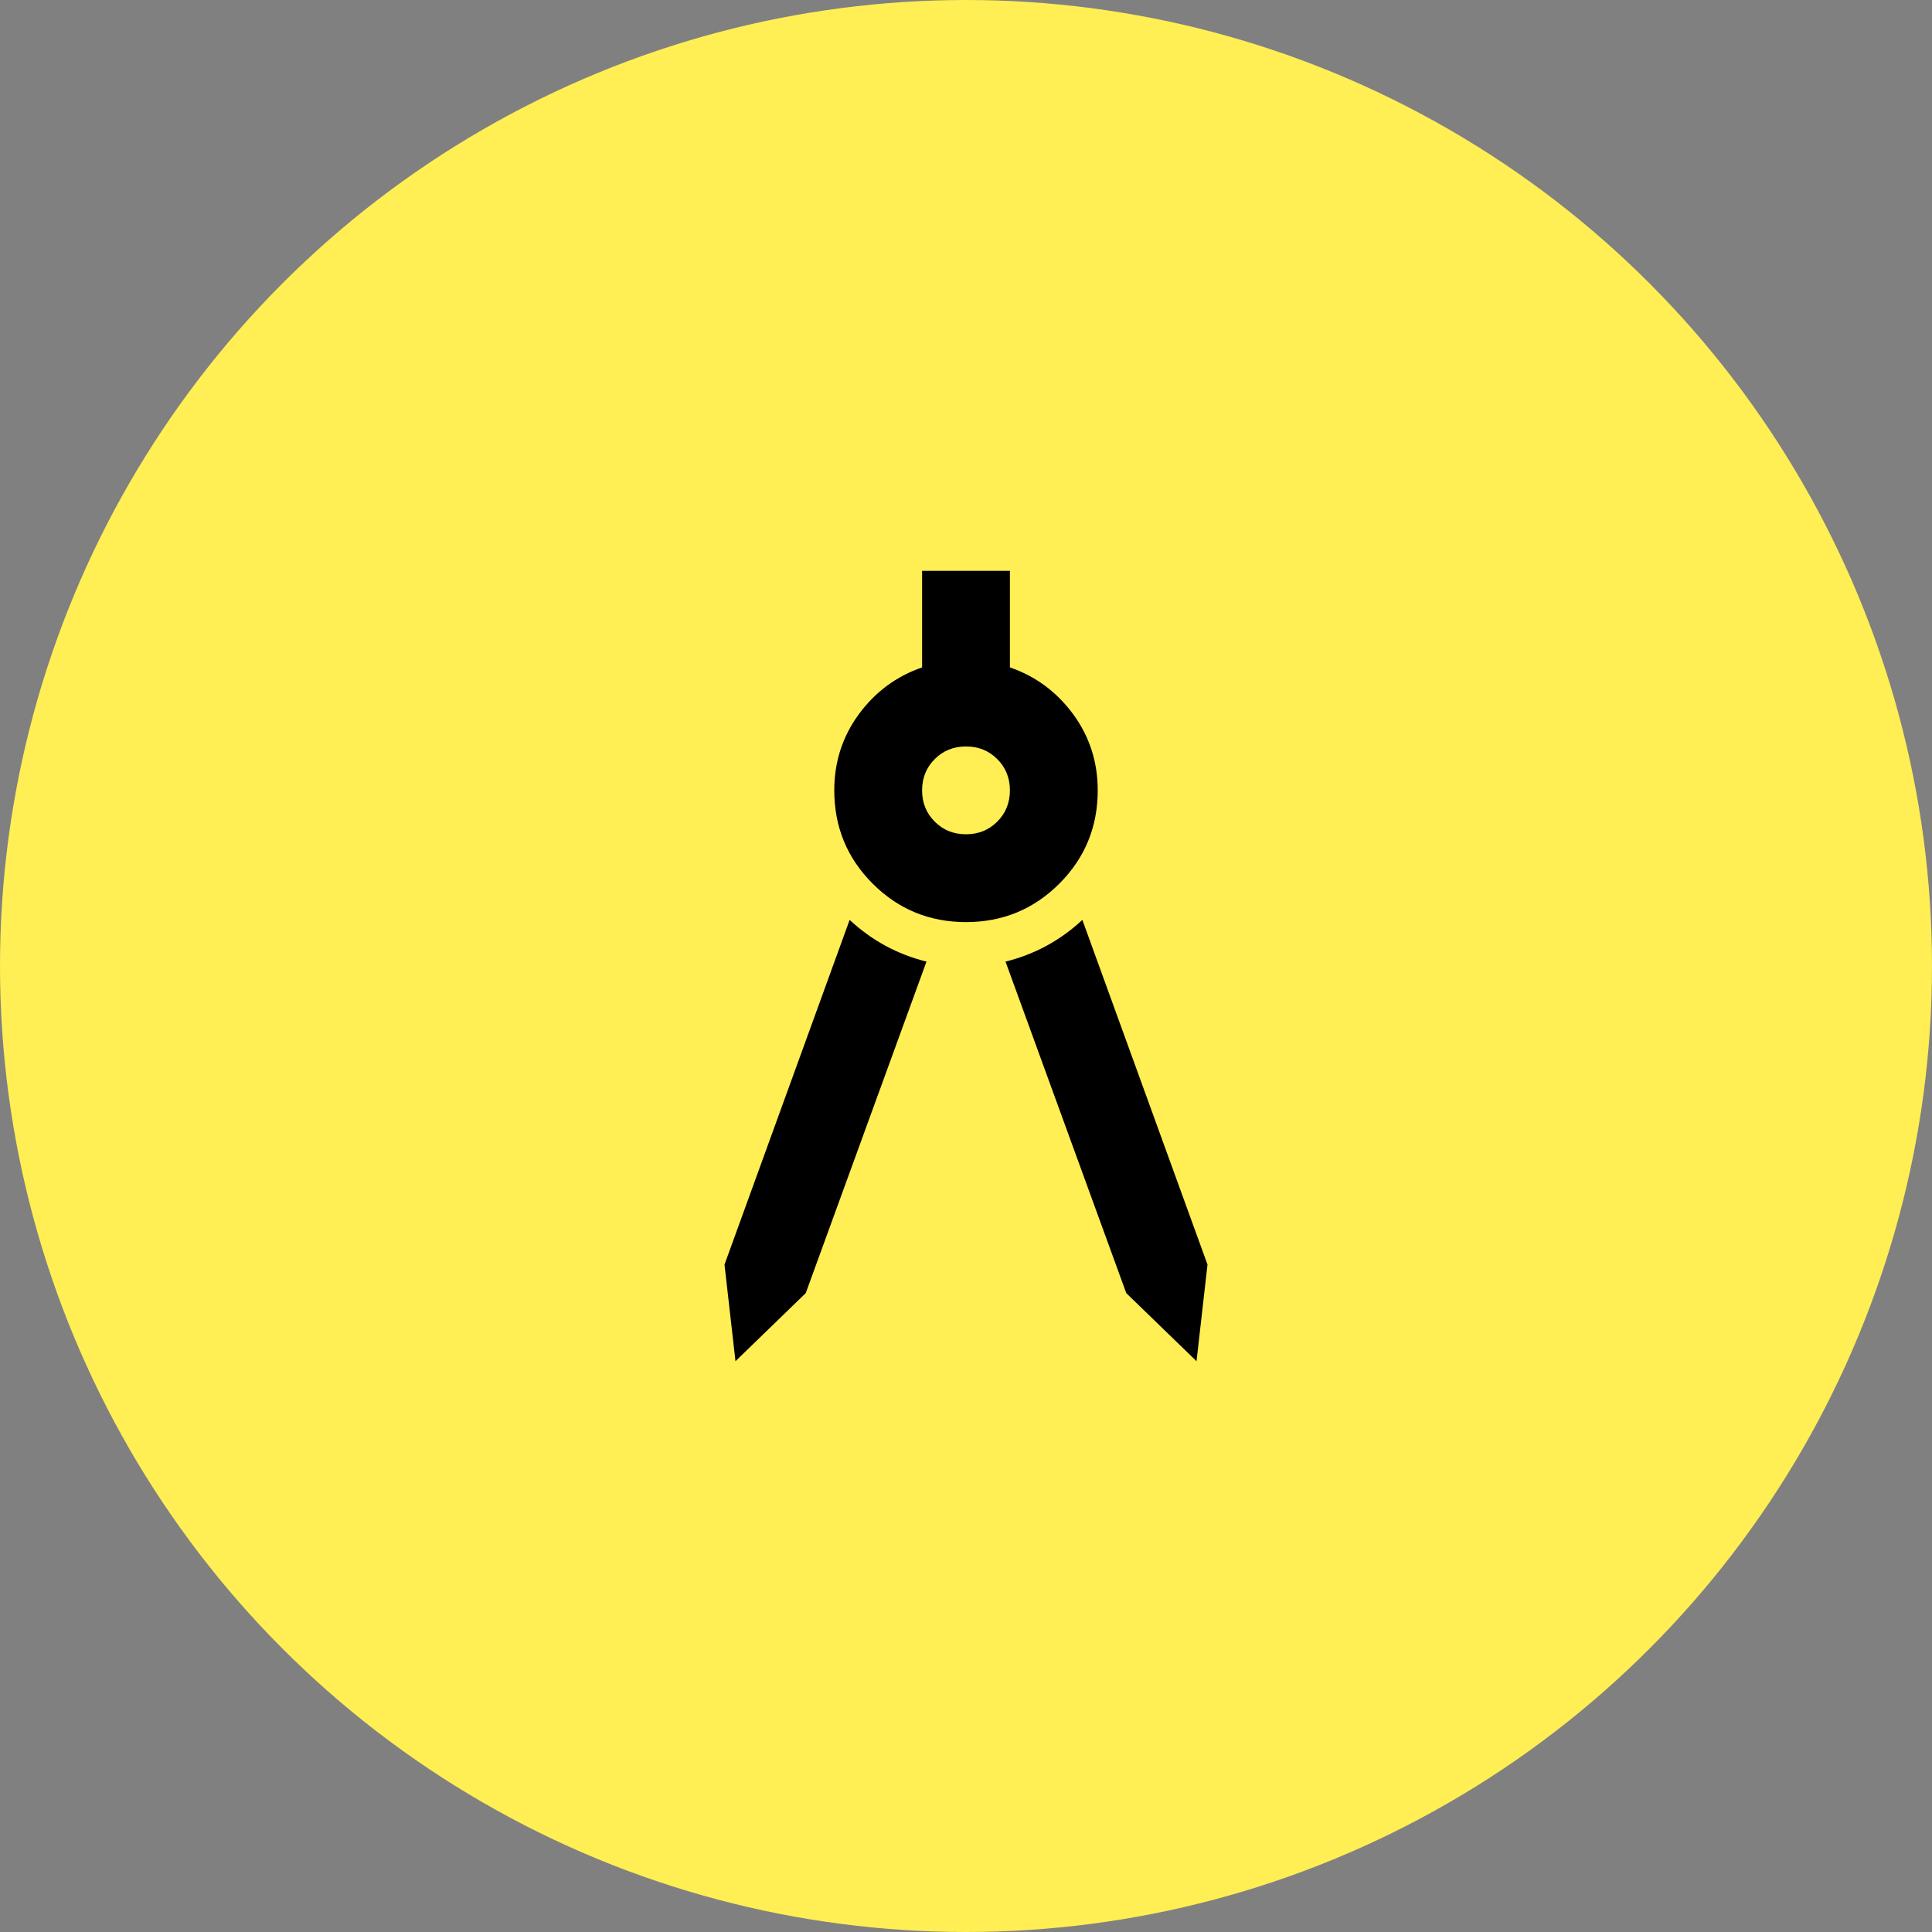
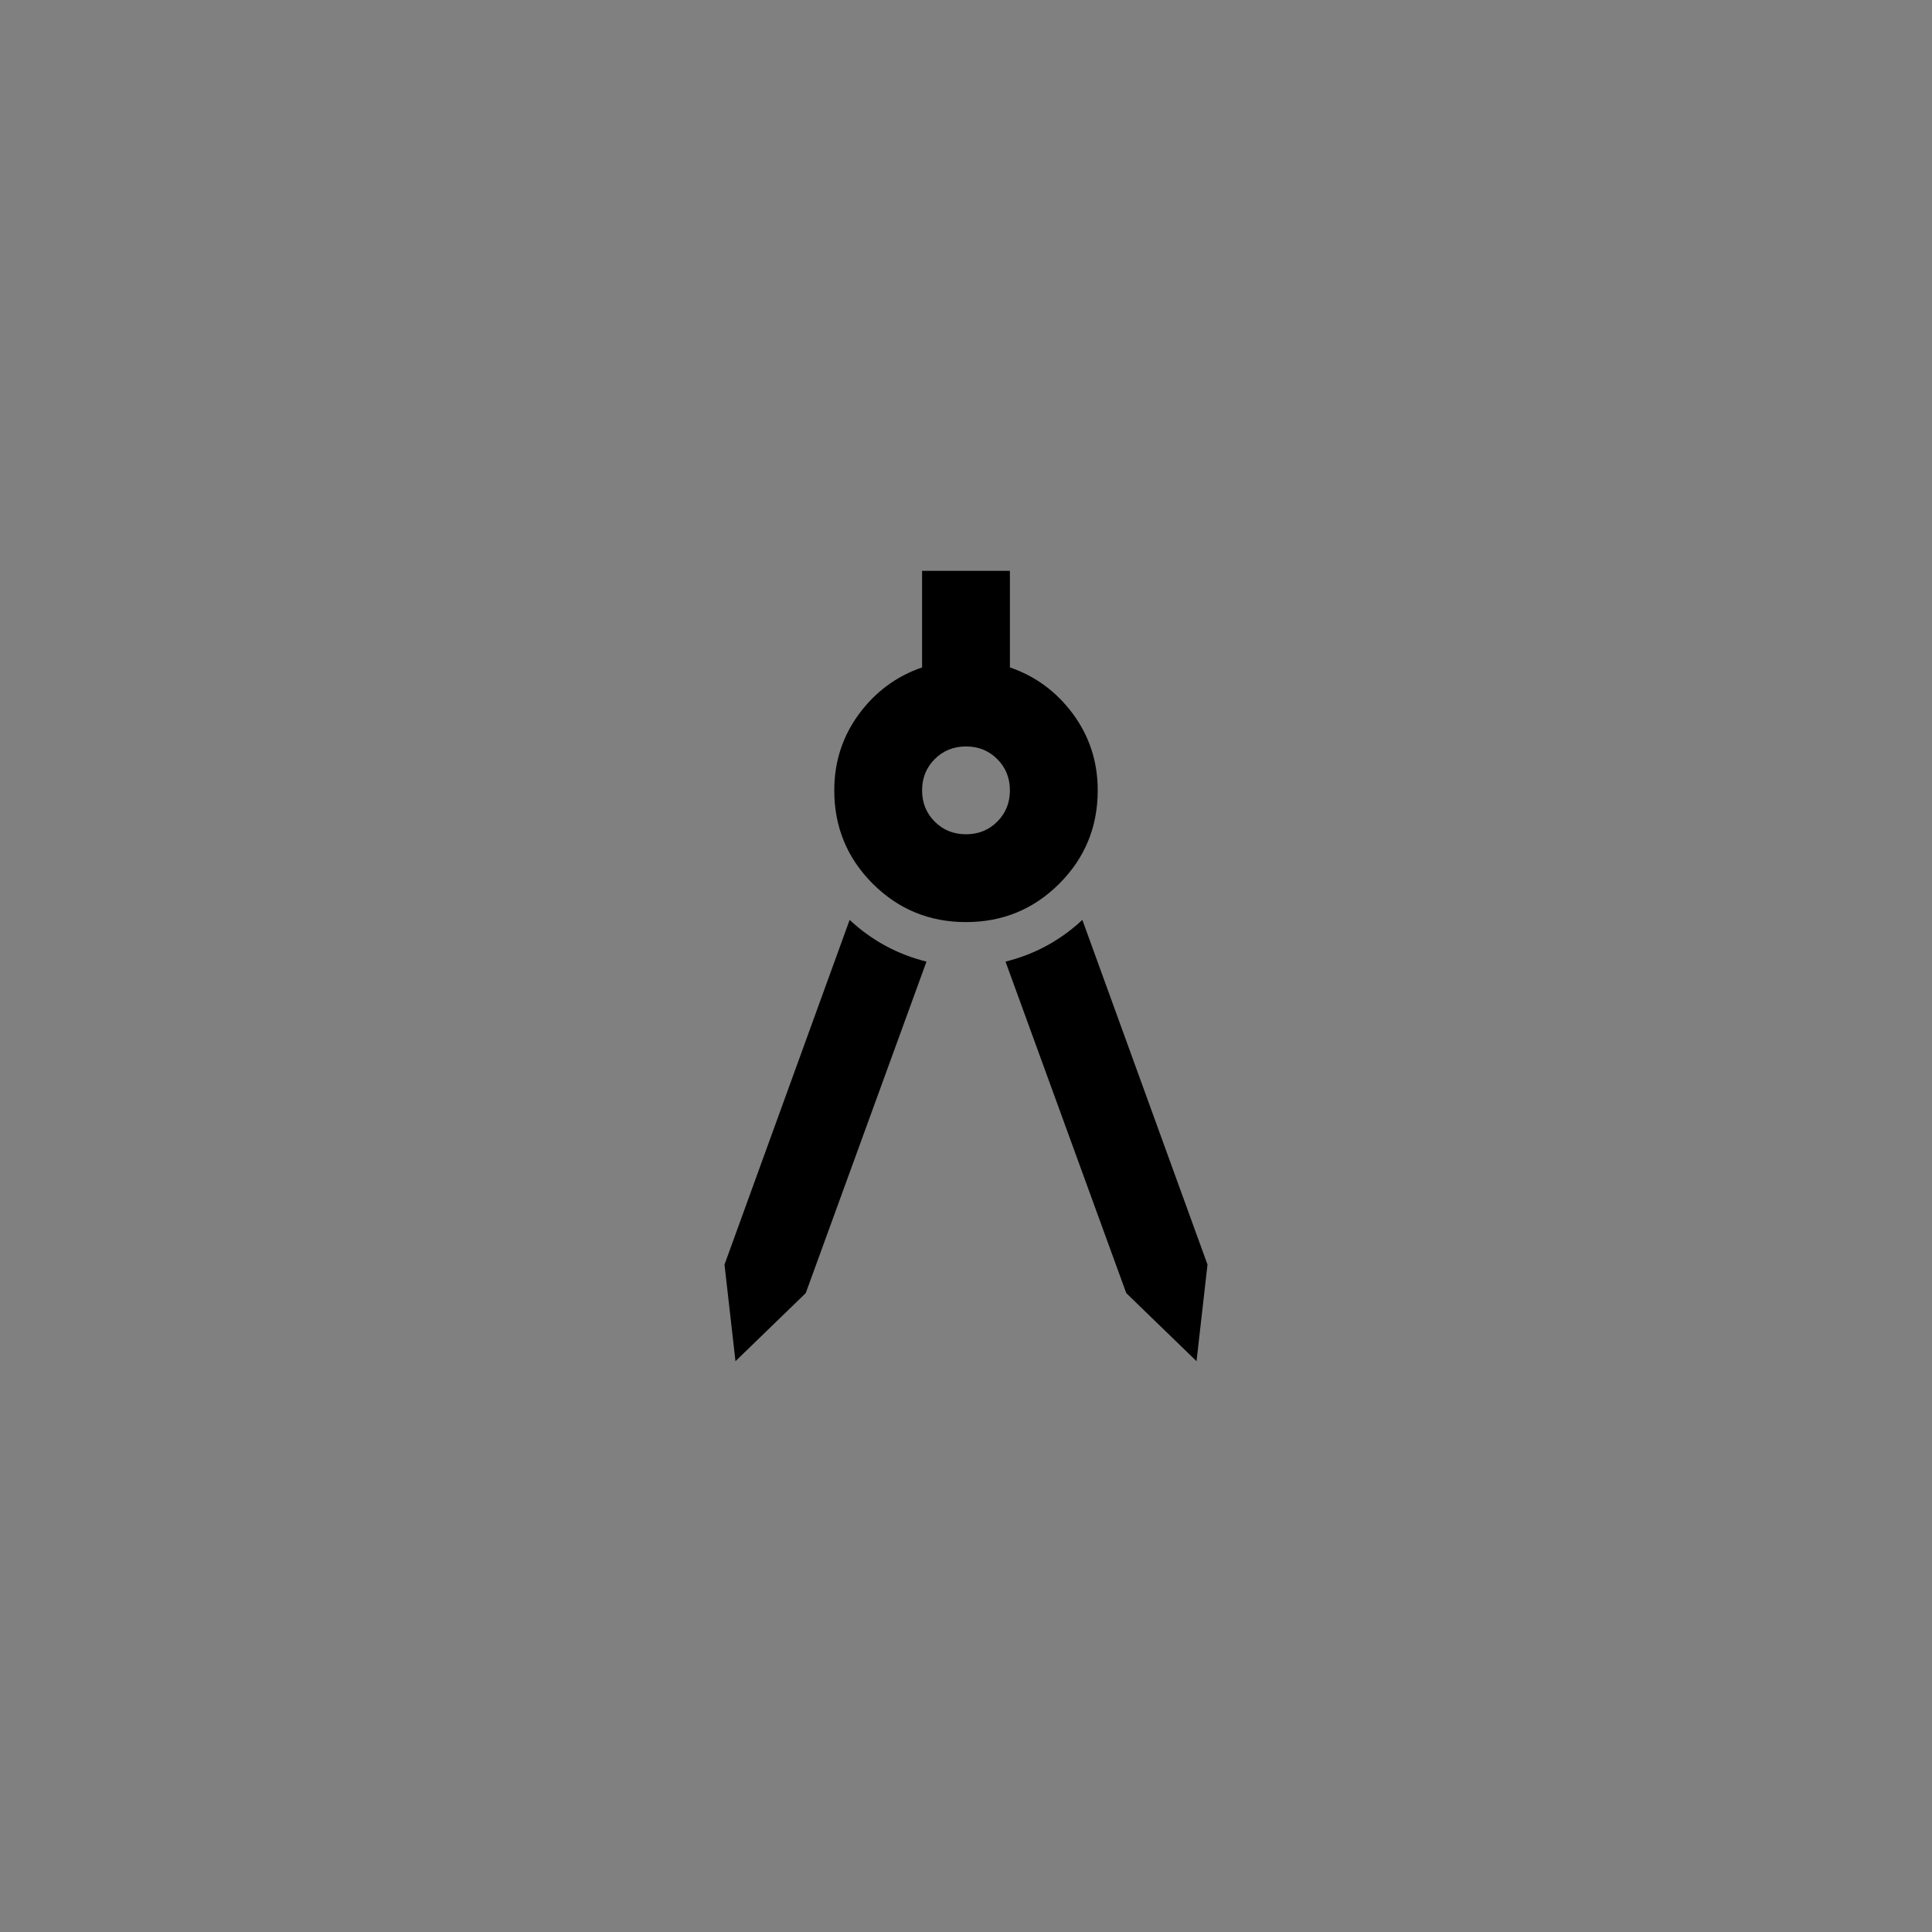
<svg xmlns="http://www.w3.org/2000/svg" width="44" height="44" viewBox="0 0 44 44" fill="none">
  <rect x="0" y="0" width="44" height="44" fill="#808080" stroke="none" />
-   <circle cx="22" cy="22" r="22" transform="matrix(-1 0 0 1 44 0)" fill="#FFEE54" />
  <path d="M16.75 31L16.5 28.8L19.35 20.95C19.6 21.183 19.871 21.379 20.163 21.538C20.454 21.696 20.767 21.817 21.1 21.9L18.35 29.45L16.75 31ZM27.25 31L25.65 29.45L22.9 21.9C23.233 21.817 23.546 21.696 23.837 21.538C24.129 21.379 24.4 21.183 24.65 20.95L27.5 28.8L27.25 31ZM22 21C21.167 21 20.458 20.708 19.875 20.125C19.292 19.542 19 18.833 19 18C19 17.35 19.188 16.771 19.562 16.262C19.938 15.754 20.417 15.4 21 15.2V13H23V15.2C23.583 15.4 24.062 15.754 24.438 16.262C24.812 16.771 25 17.35 25 18C25 18.833 24.708 19.542 24.125 20.125C23.542 20.708 22.833 21 22 21ZM22 19C22.283 19 22.521 18.904 22.712 18.712C22.904 18.521 23 18.283 23 18C23 17.717 22.904 17.479 22.712 17.288C22.521 17.096 22.283 17 22 17C21.717 17 21.479 17.096 21.288 17.288C21.096 17.479 21 17.717 21 18C21 18.283 21.096 18.521 21.288 18.712C21.479 18.904 21.717 19 22 19Z" fill="black" />
</svg>